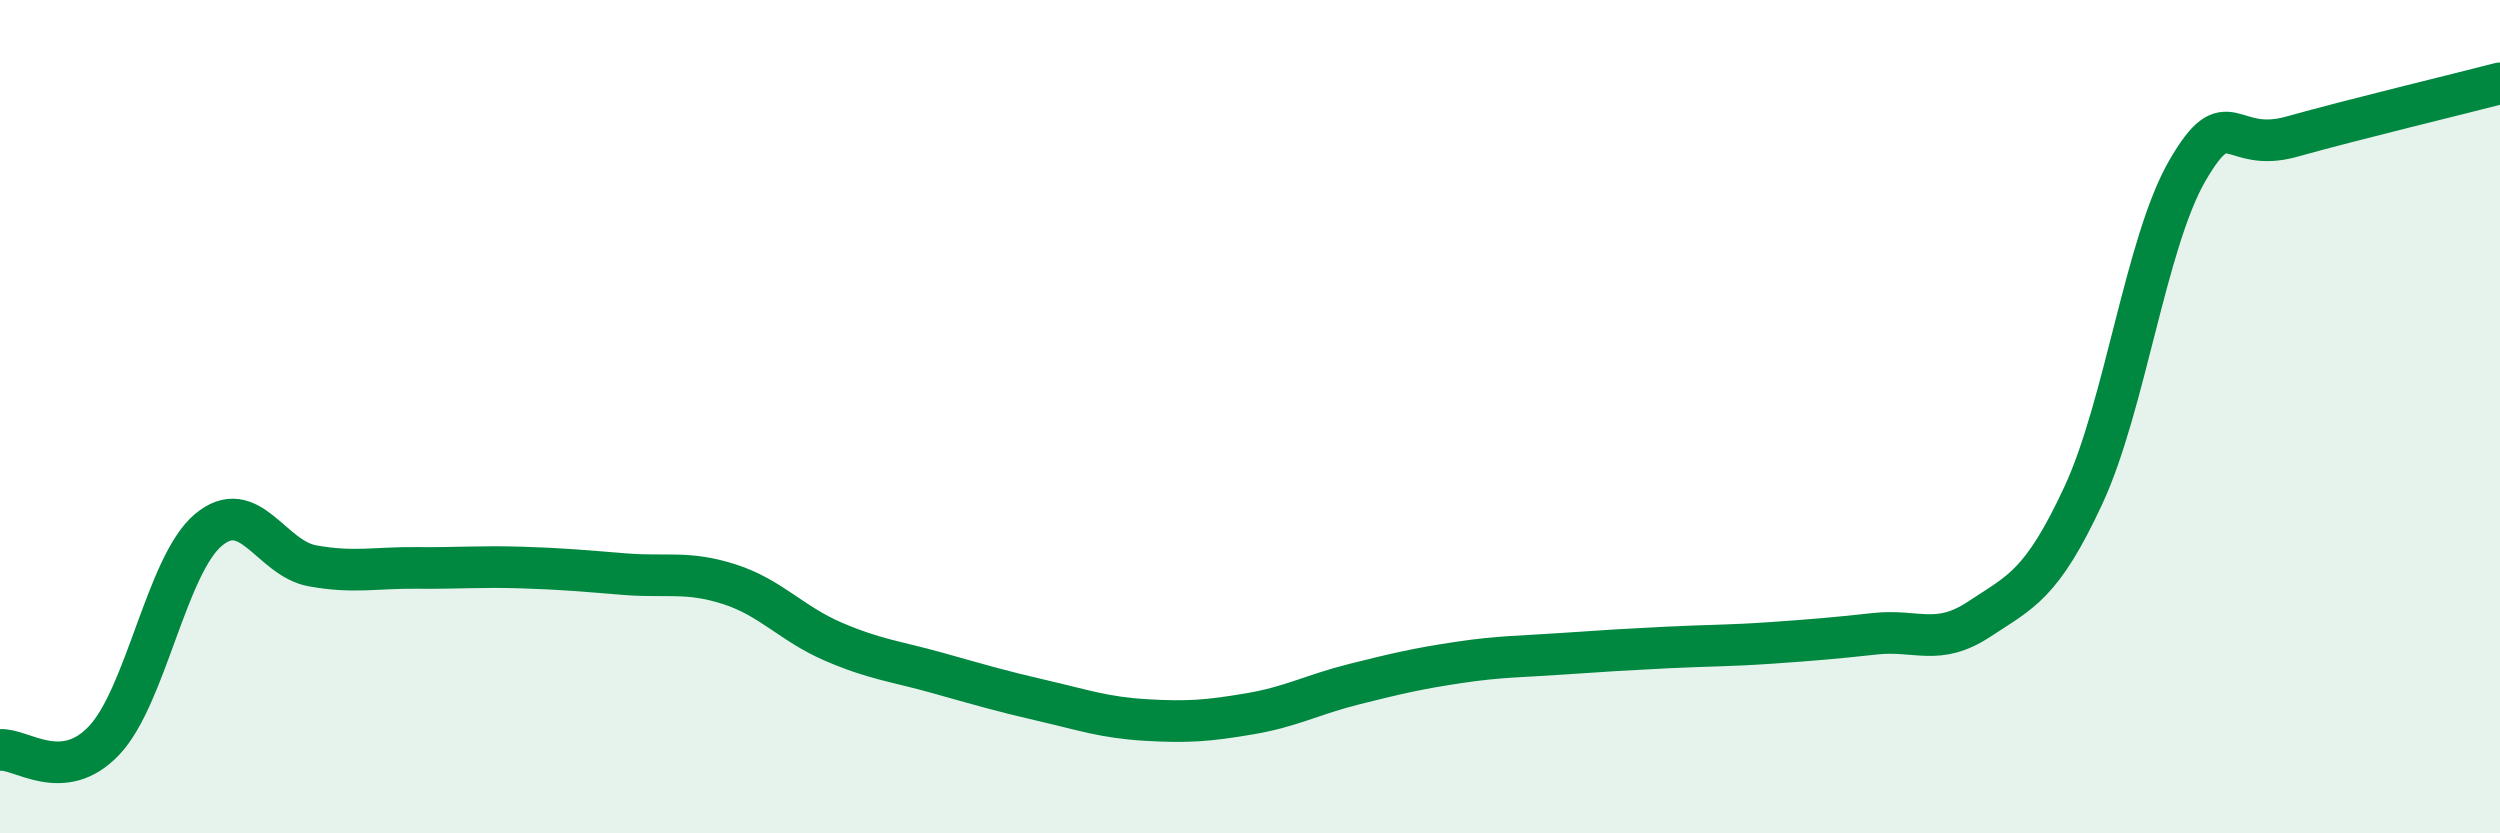
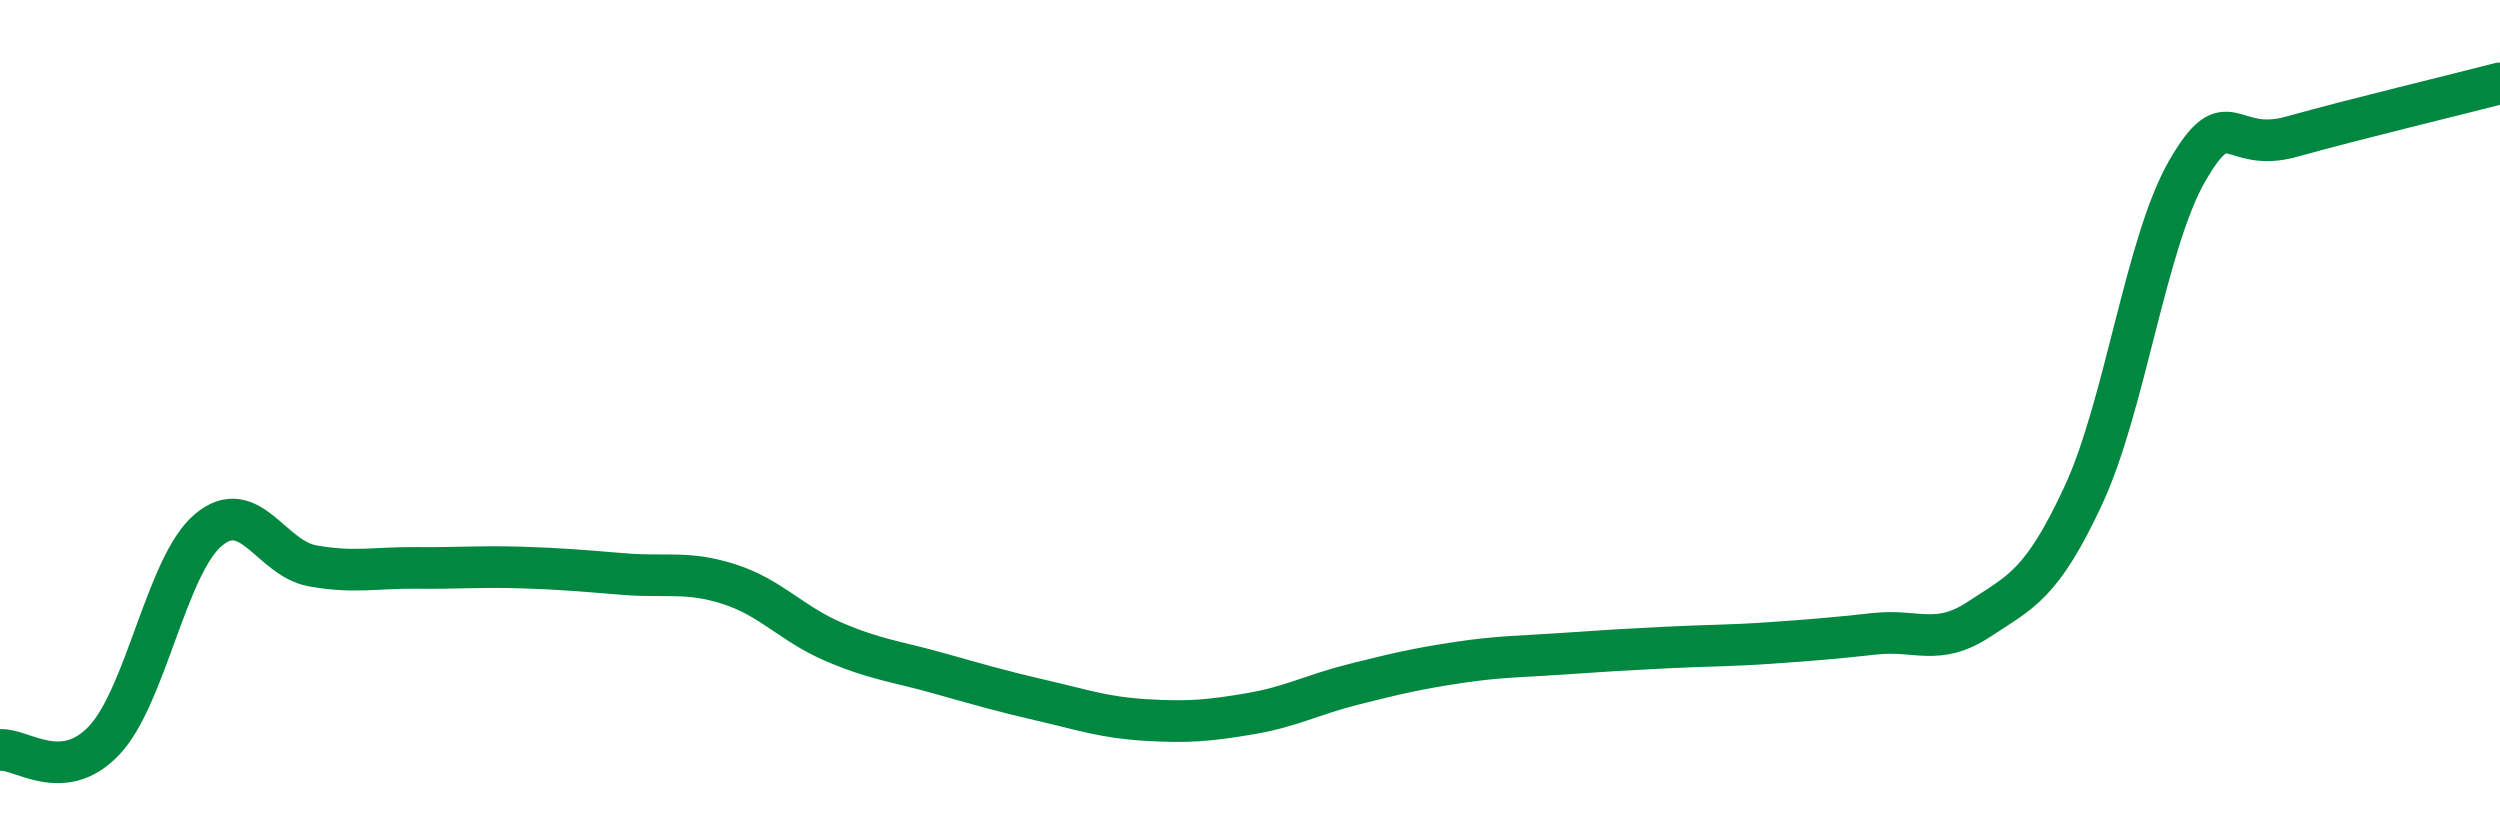
<svg xmlns="http://www.w3.org/2000/svg" width="60" height="20" viewBox="0 0 60 20">
-   <path d="M 0,18 C 0.5,17.95 1.5,18.83 2.5,17.77 C 3.5,16.71 4,13.56 5,12.72 C 6,11.88 6.5,13.4 7.5,13.58 C 8.5,13.76 9,13.62 10,13.63 C 11,13.64 11.5,13.59 12.5,13.62 C 13.5,13.65 14,13.7 15,13.78 C 16,13.86 16.5,13.7 17.5,14.02 C 18.5,14.34 19,14.97 20,15.4 C 21,15.83 21.5,15.87 22.5,16.15 C 23.5,16.43 24,16.58 25,16.81 C 26,17.04 26.5,17.22 27.5,17.28 C 28.5,17.34 29,17.3 30,17.13 C 31,16.96 31.5,16.67 32.5,16.42 C 33.5,16.17 34,16.05 35,15.9 C 36,15.75 36.5,15.76 37.5,15.69 C 38.5,15.62 39,15.59 40,15.54 C 41,15.49 41.5,15.5 42.5,15.43 C 43.5,15.36 44,15.32 45,15.21 C 46,15.1 46.5,15.52 47.5,14.86 C 48.5,14.2 49,14.04 50,11.89 C 51,9.74 51.5,5.81 52.5,4.09 C 53.5,2.37 53.5,3.7 55,3.28 C 56.5,2.86 59,2.26 60,2L60 20L0 20Z" fill="#008740" opacity="0.1" stroke-linecap="round" stroke-linejoin="round" />
  <path d="M 0,18 C 0.5,17.95 1.5,18.83 2.5,17.77 C 3.5,16.71 4,13.56 5,12.72 C 6,11.88 6.5,13.4 7.5,13.58 C 8.5,13.76 9,13.62 10,13.63 C 11,13.64 11.5,13.59 12.5,13.62 C 13.5,13.65 14,13.7 15,13.78 C 16,13.86 16.5,13.7 17.5,14.02 C 18.5,14.34 19,14.97 20,15.4 C 21,15.83 21.5,15.87 22.5,16.15 C 23.5,16.43 24,16.58 25,16.81 C 26,17.04 26.5,17.22 27.5,17.28 C 28.5,17.34 29,17.3 30,17.13 C 31,16.96 31.5,16.67 32.5,16.42 C 33.5,16.17 34,16.05 35,15.9 C 36,15.75 36.5,15.76 37.5,15.69 C 38.5,15.62 39,15.59 40,15.54 C 41,15.49 41.5,15.5 42.5,15.43 C 43.5,15.36 44,15.32 45,15.21 C 46,15.1 46.5,15.52 47.5,14.86 C 48.5,14.2 49,14.04 50,11.89 C 51,9.74 51.5,5.81 52.5,4.09 C 53.5,2.37 53.5,3.7 55,3.28 C 56.5,2.86 59,2.26 60,2" stroke="#008740" stroke-width="1" fill="none" stroke-linecap="round" stroke-linejoin="round" />
</svg>